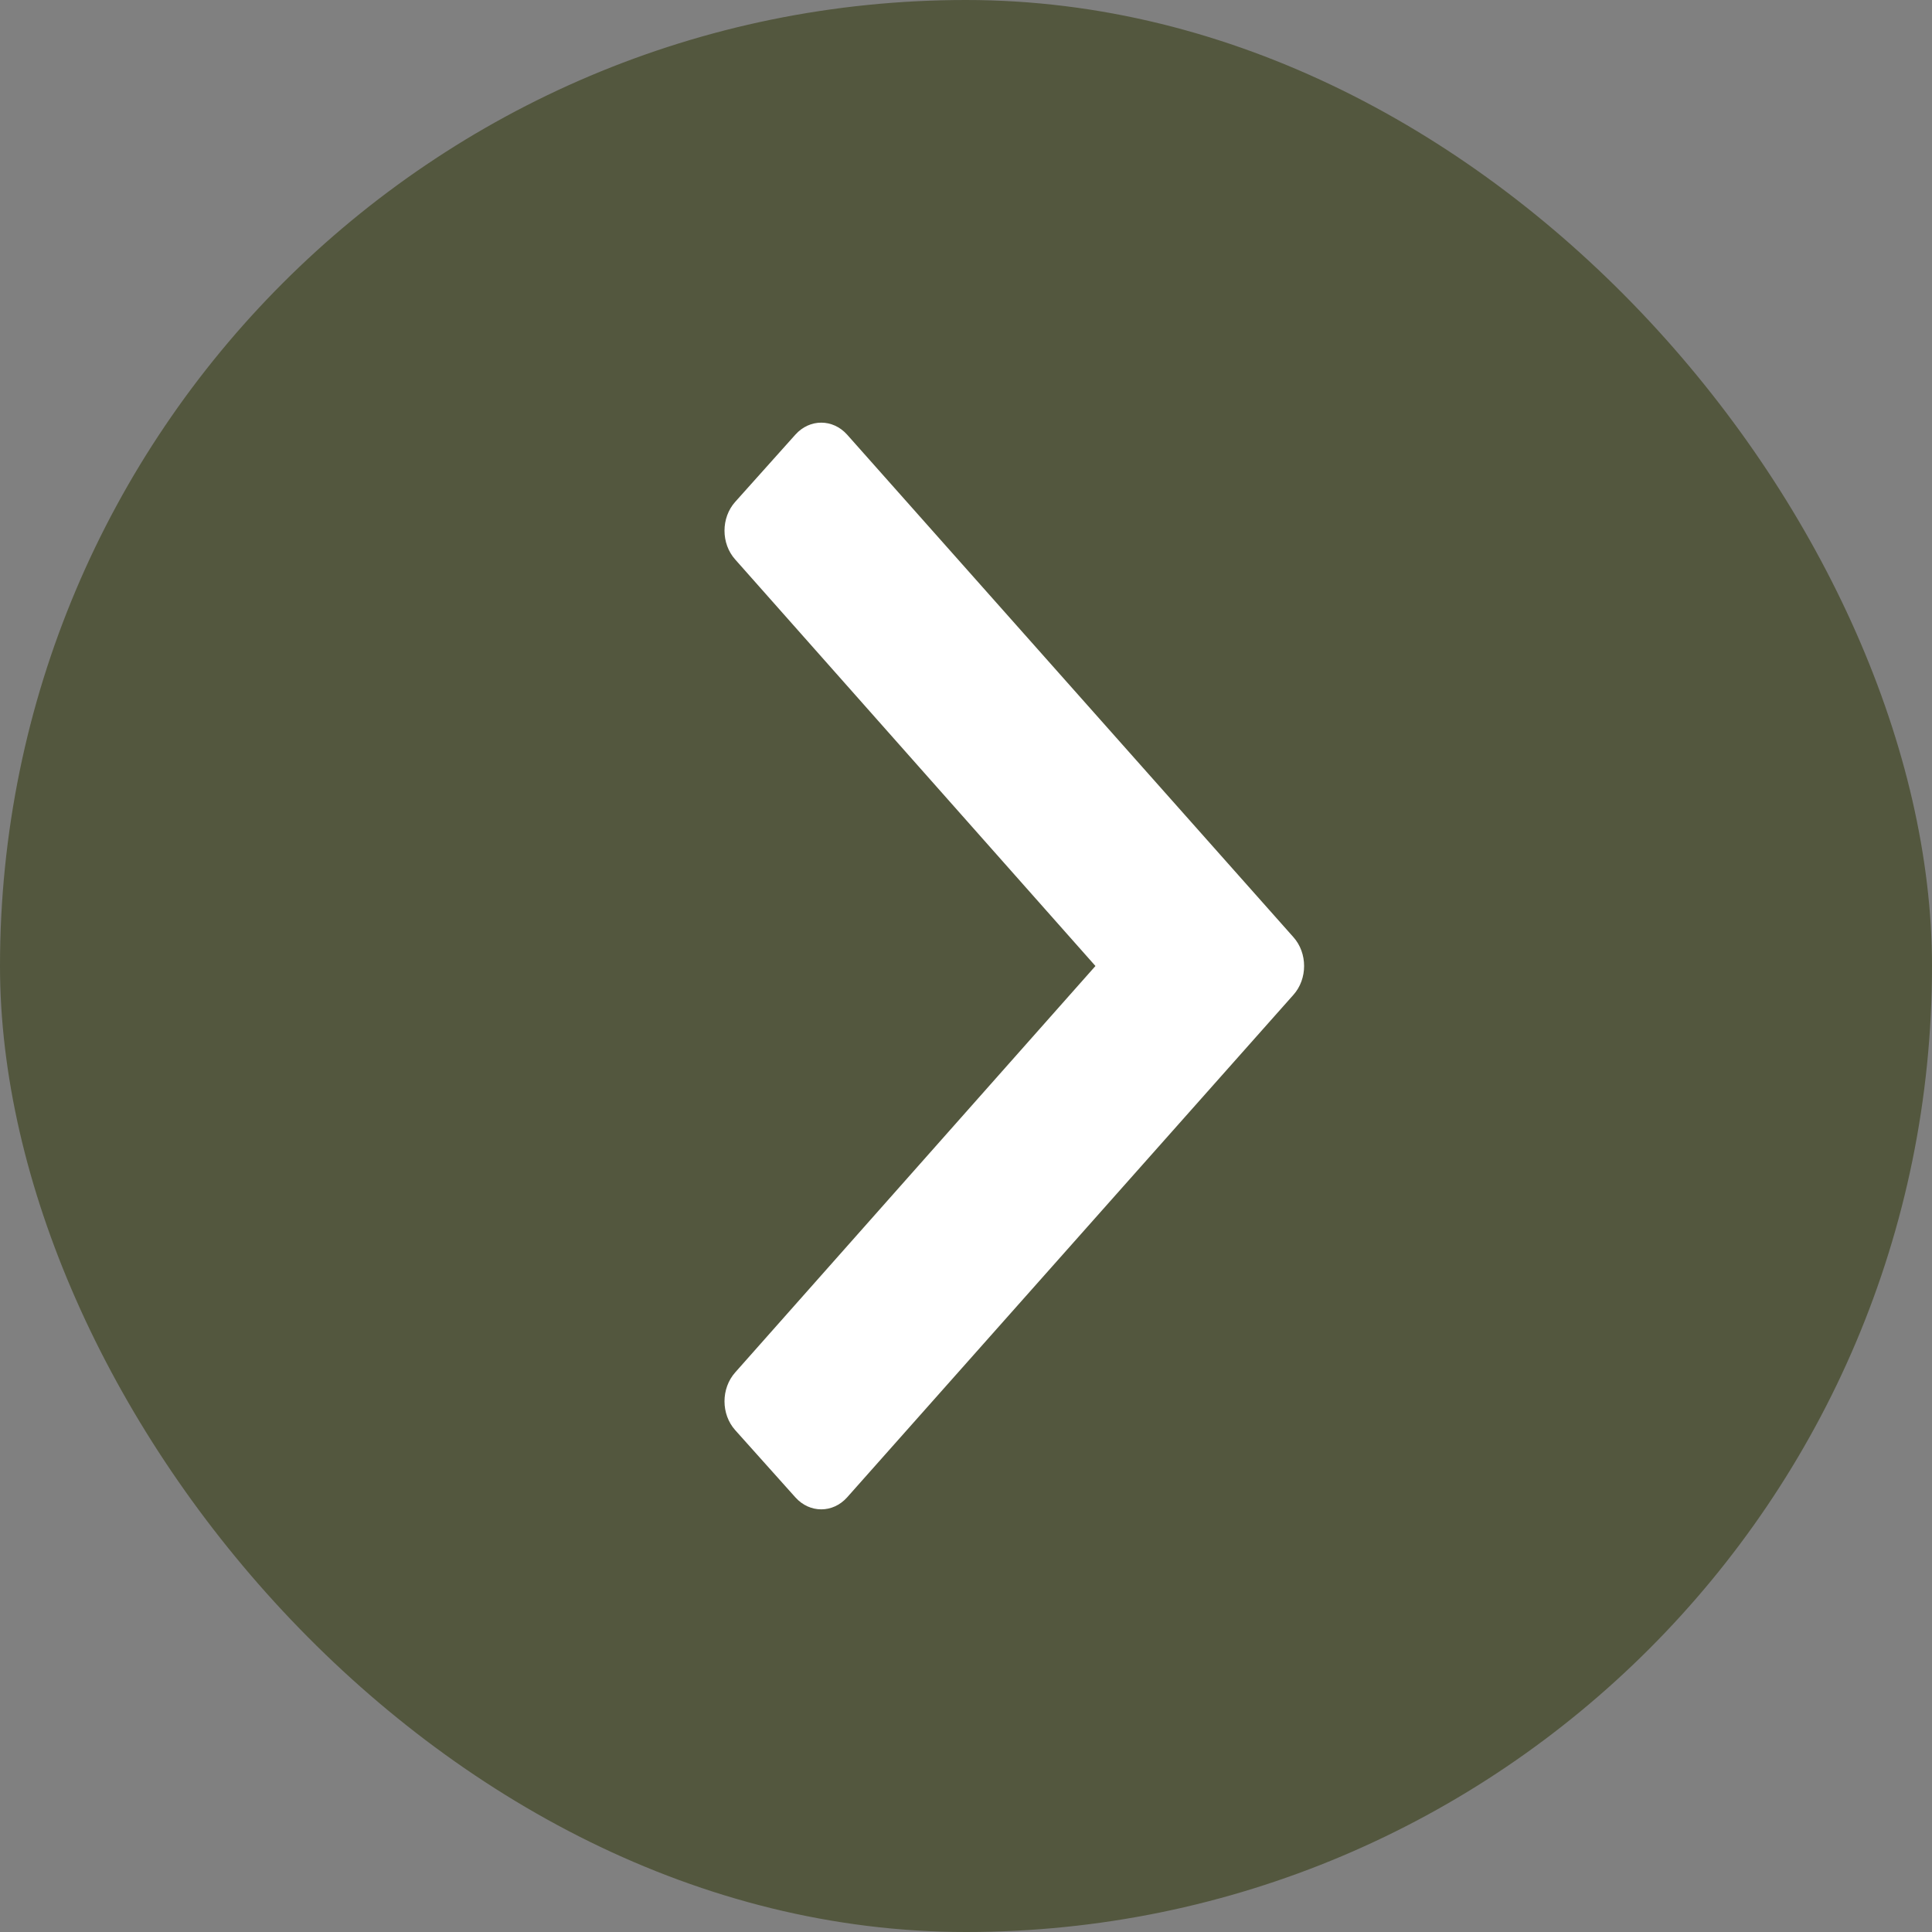
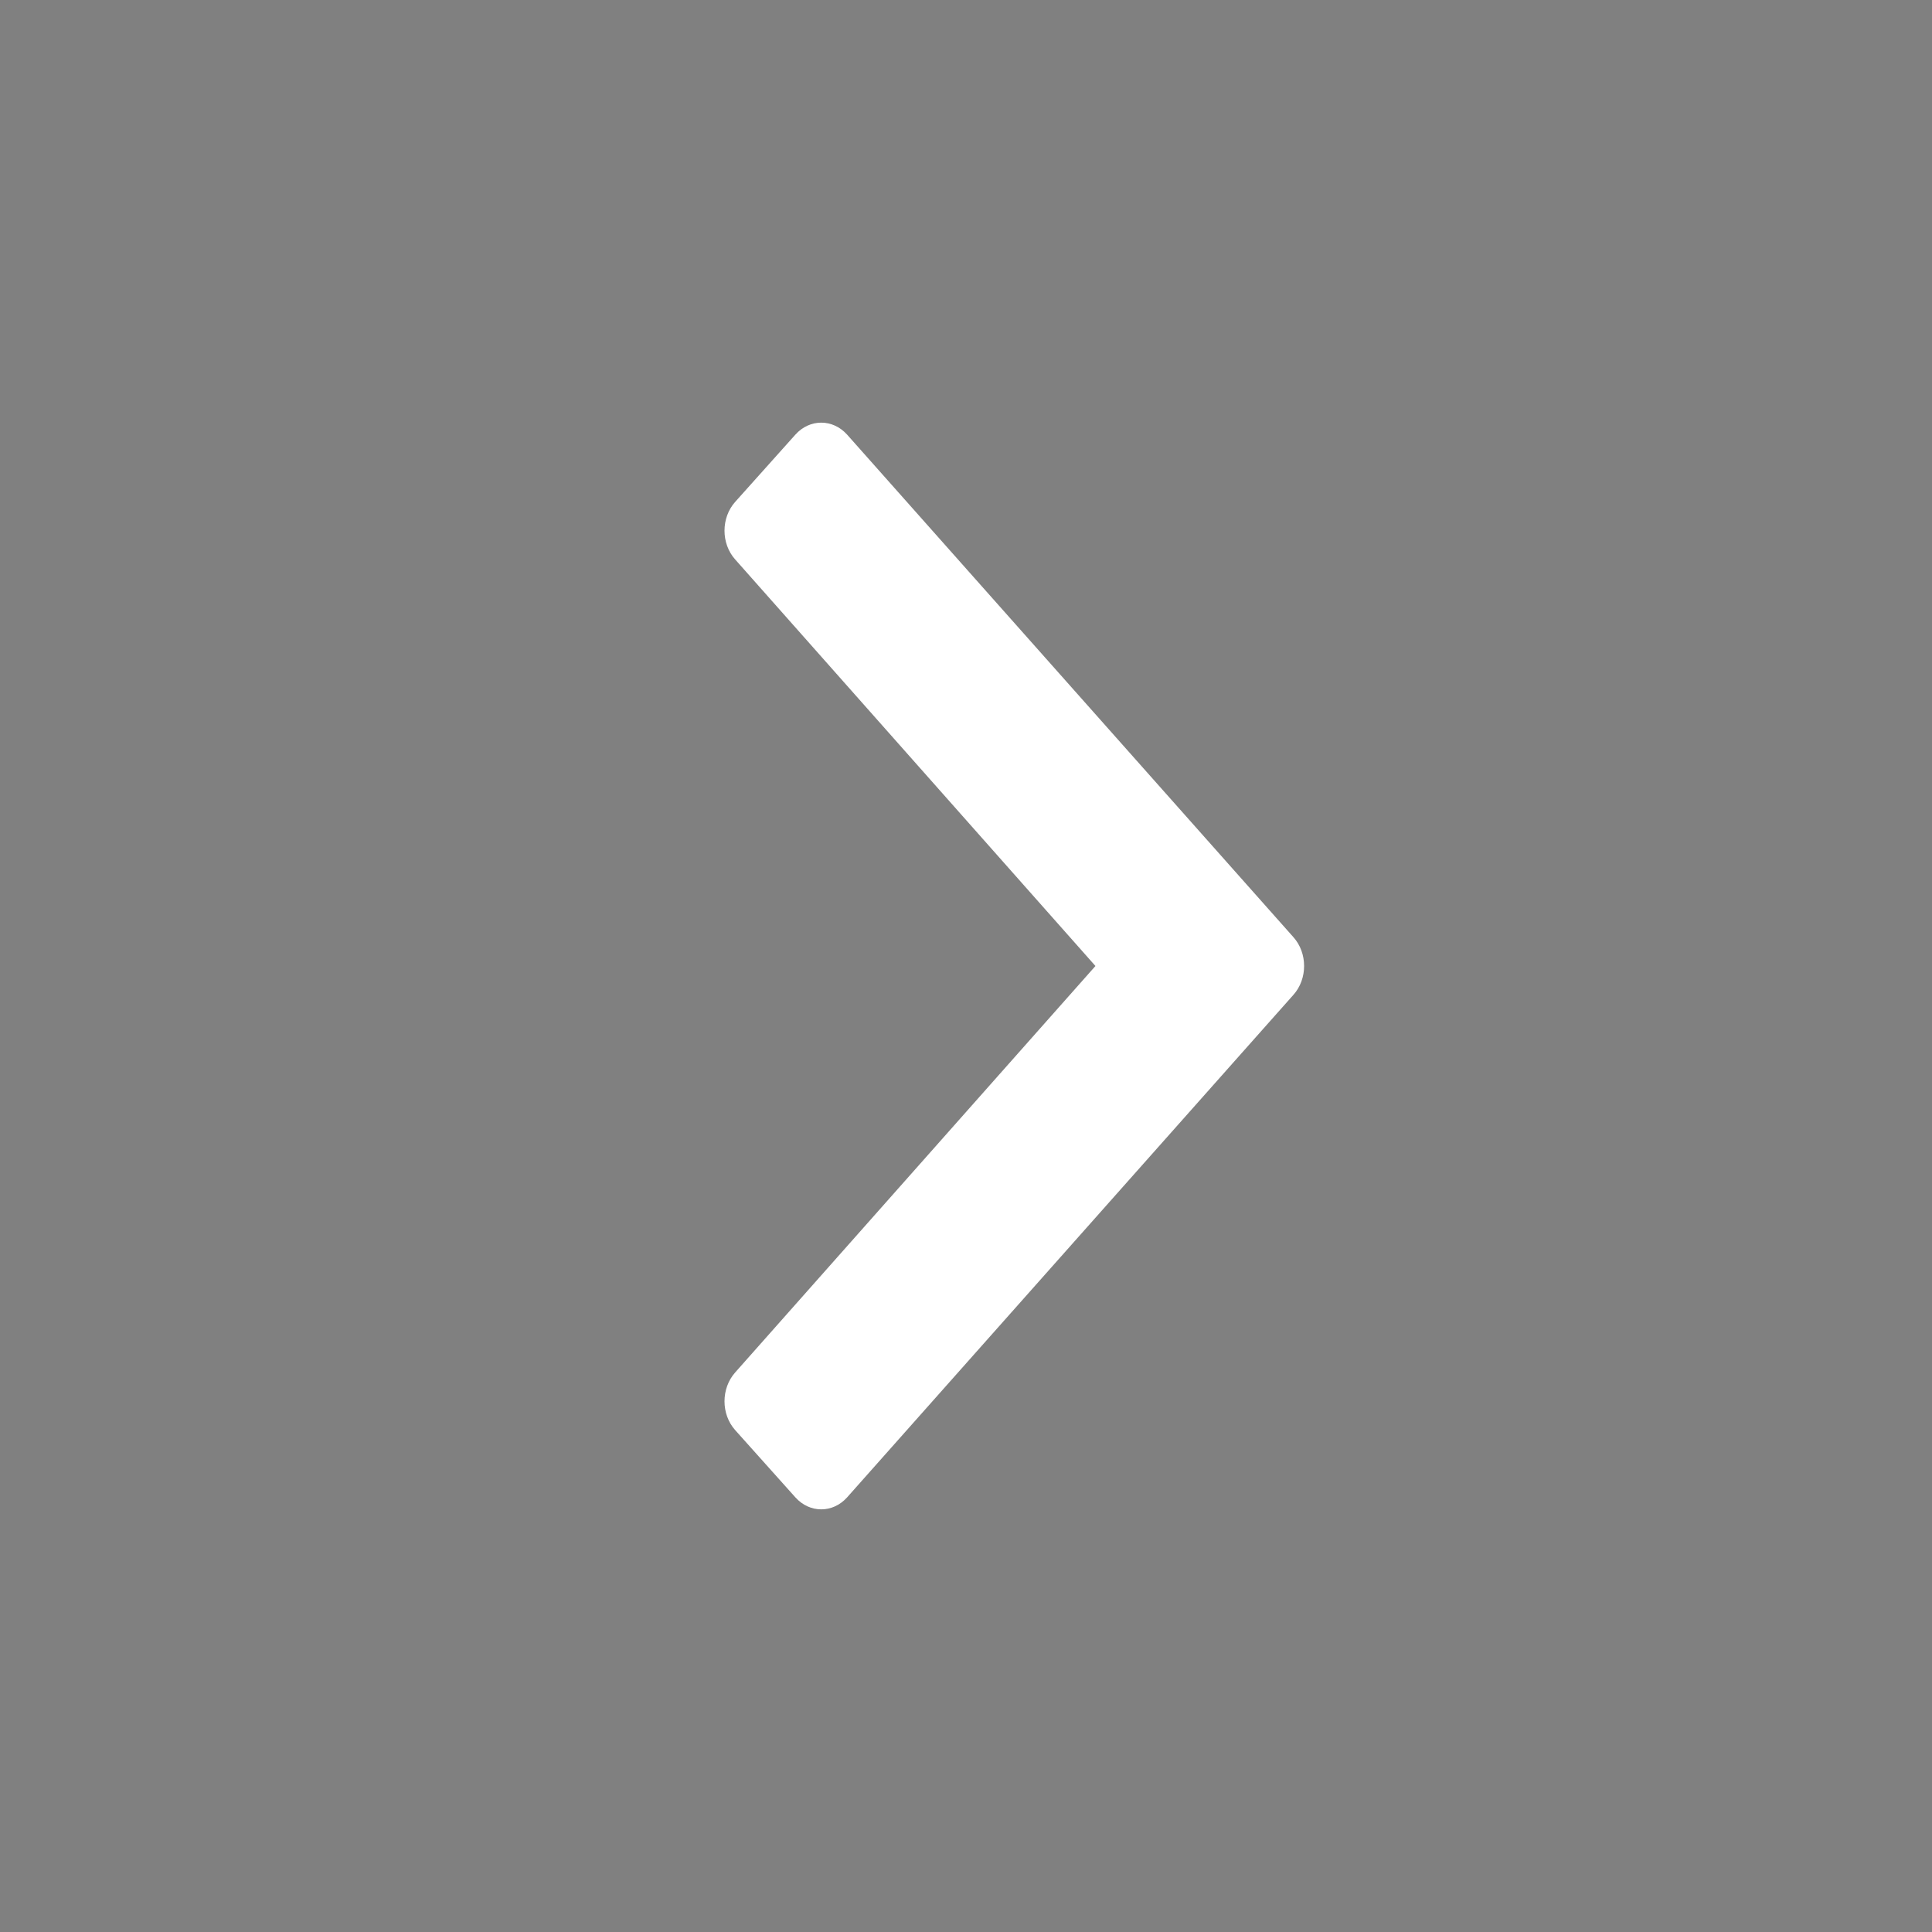
<svg xmlns="http://www.w3.org/2000/svg" width="20" height="20" viewBox="0 0 20 20" fill="none">
  <rect x="0" y="0" width="20" height="20" fill="#808080" stroke="none" />
-   <rect width="20" height="20" rx="10" fill="#53573E" />
  <path d="M13.389 9.701L8.769 4.499C8.621 4.334 8.382 4.334 8.234 4.499L7.611 5.195C7.463 5.36 7.463 5.627 7.611 5.792L11.34 10L7.611 14.207C7.463 14.373 7.463 14.64 7.611 14.805L8.234 15.501C8.382 15.666 8.621 15.666 8.769 15.501L13.389 10.299C13.537 10.134 13.537 9.866 13.389 9.701Z" fill="white" />
</svg>